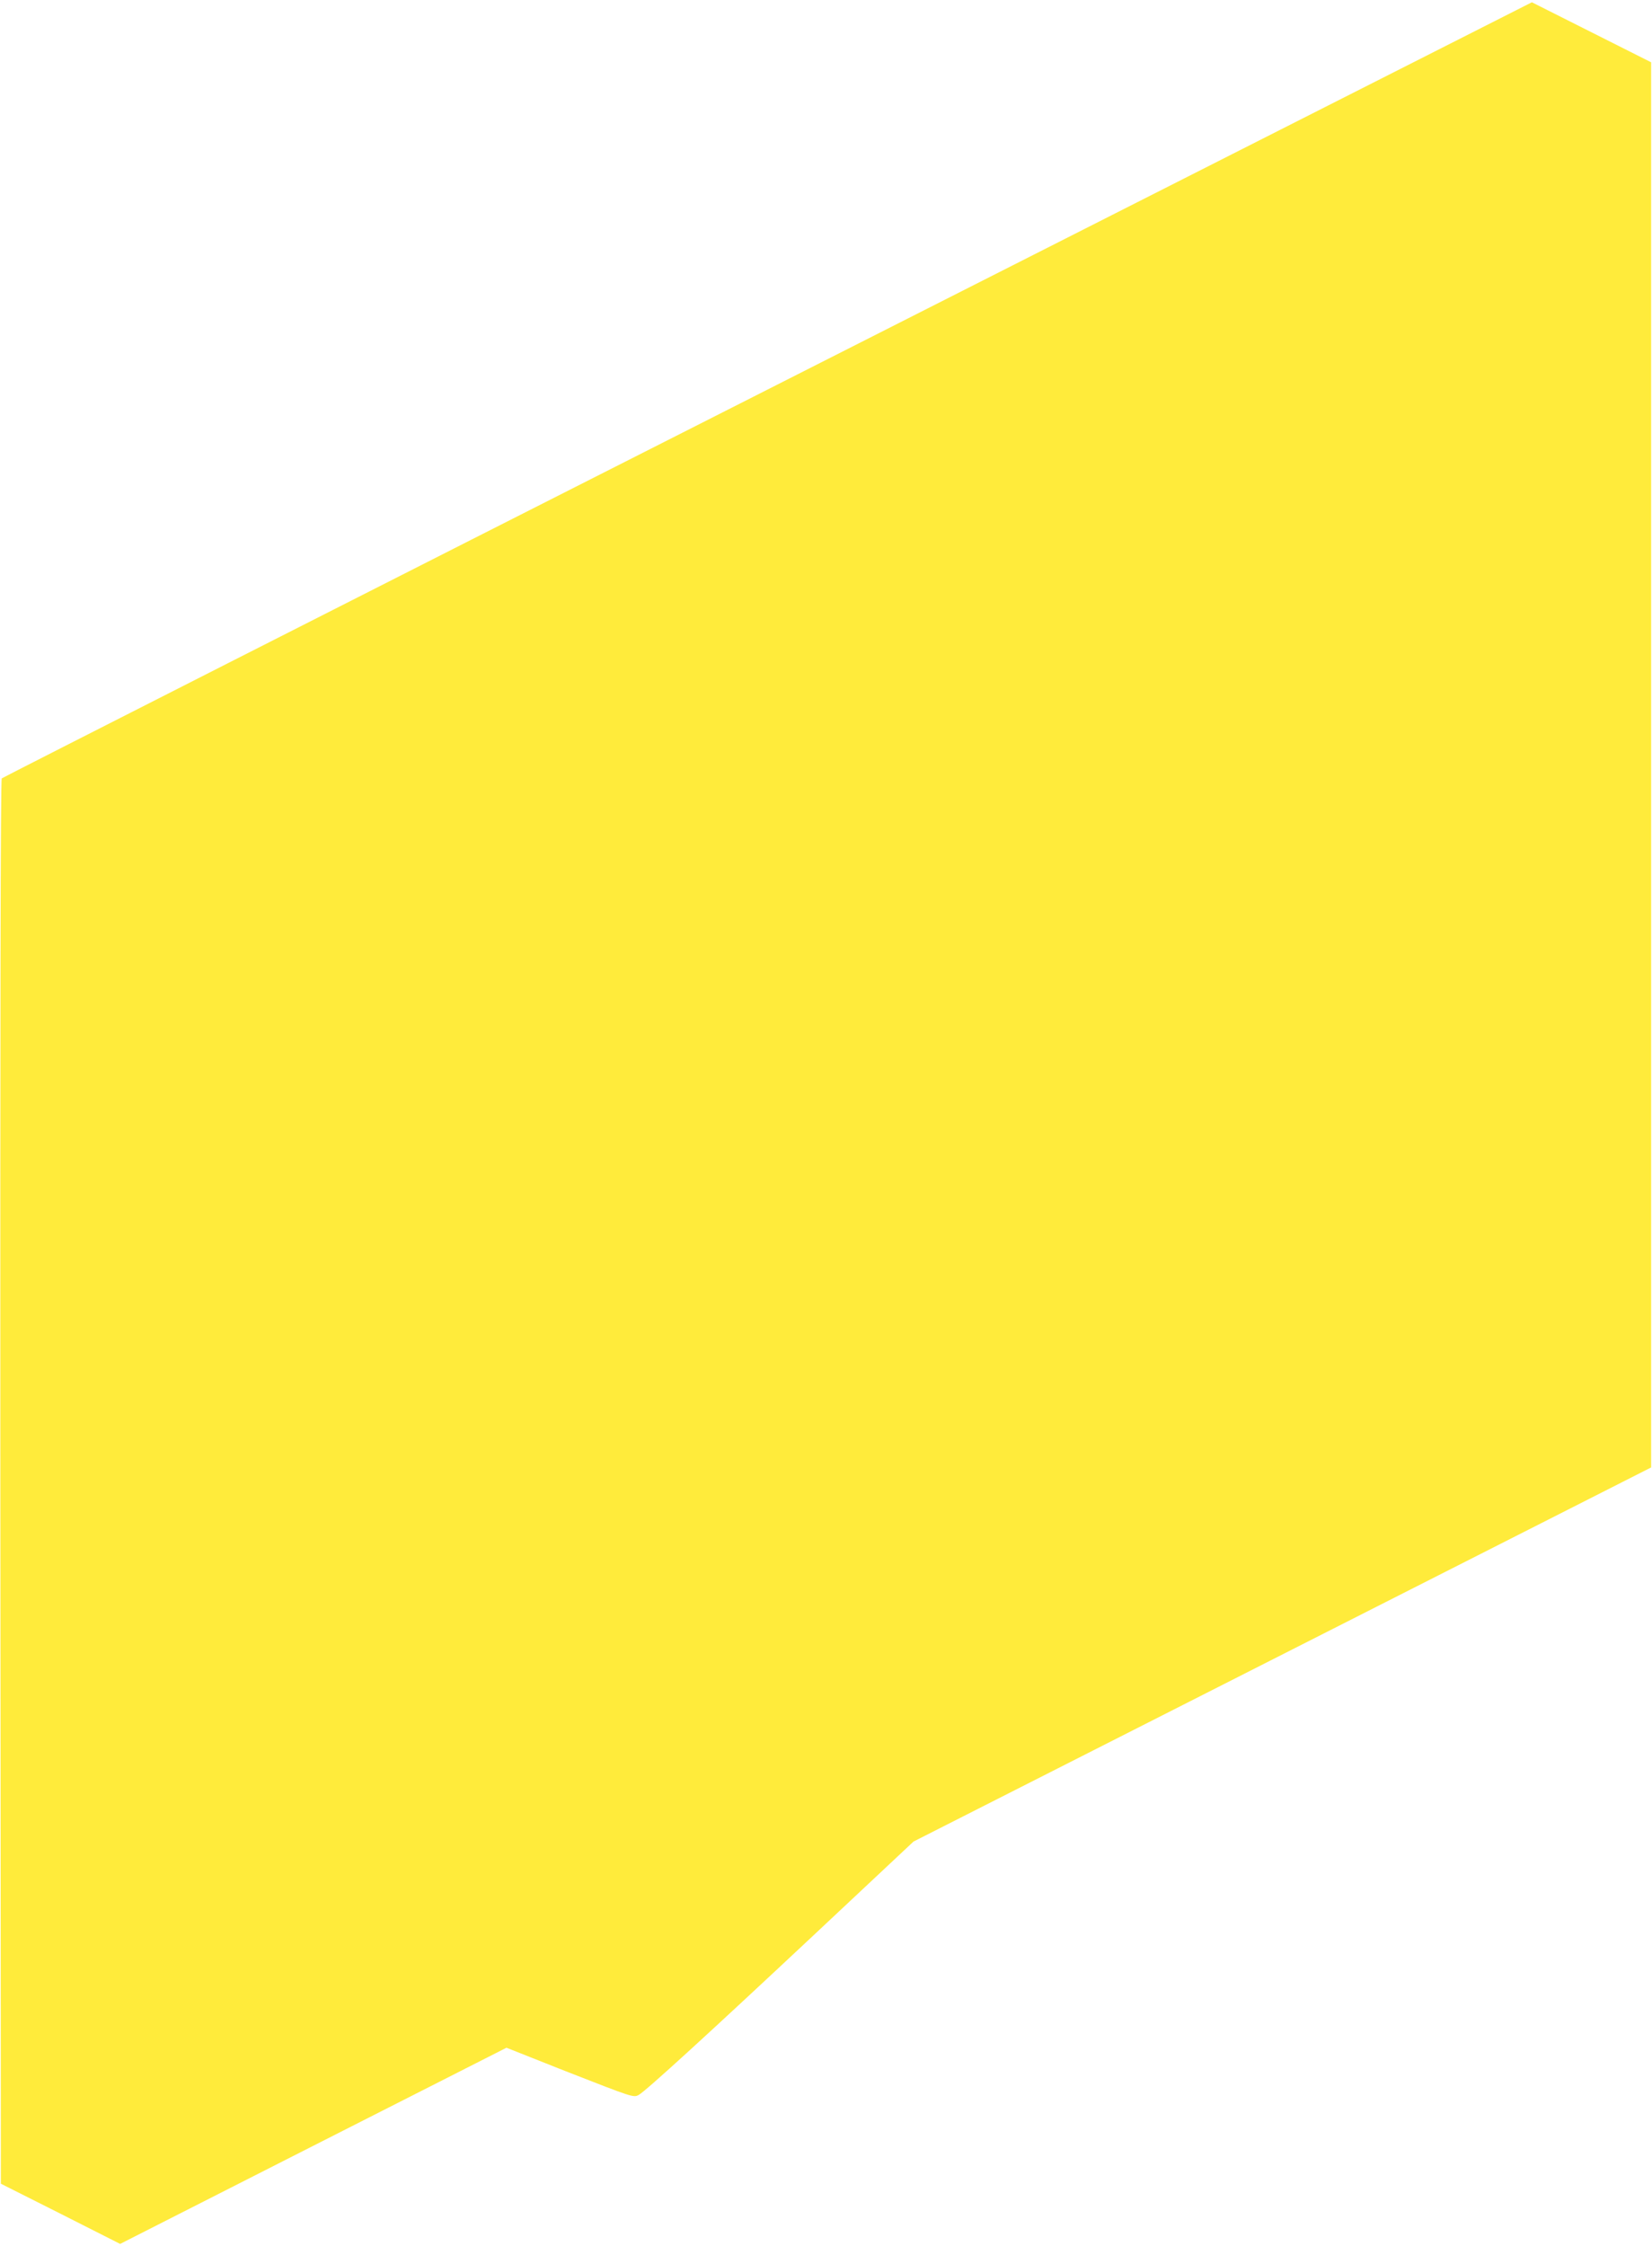
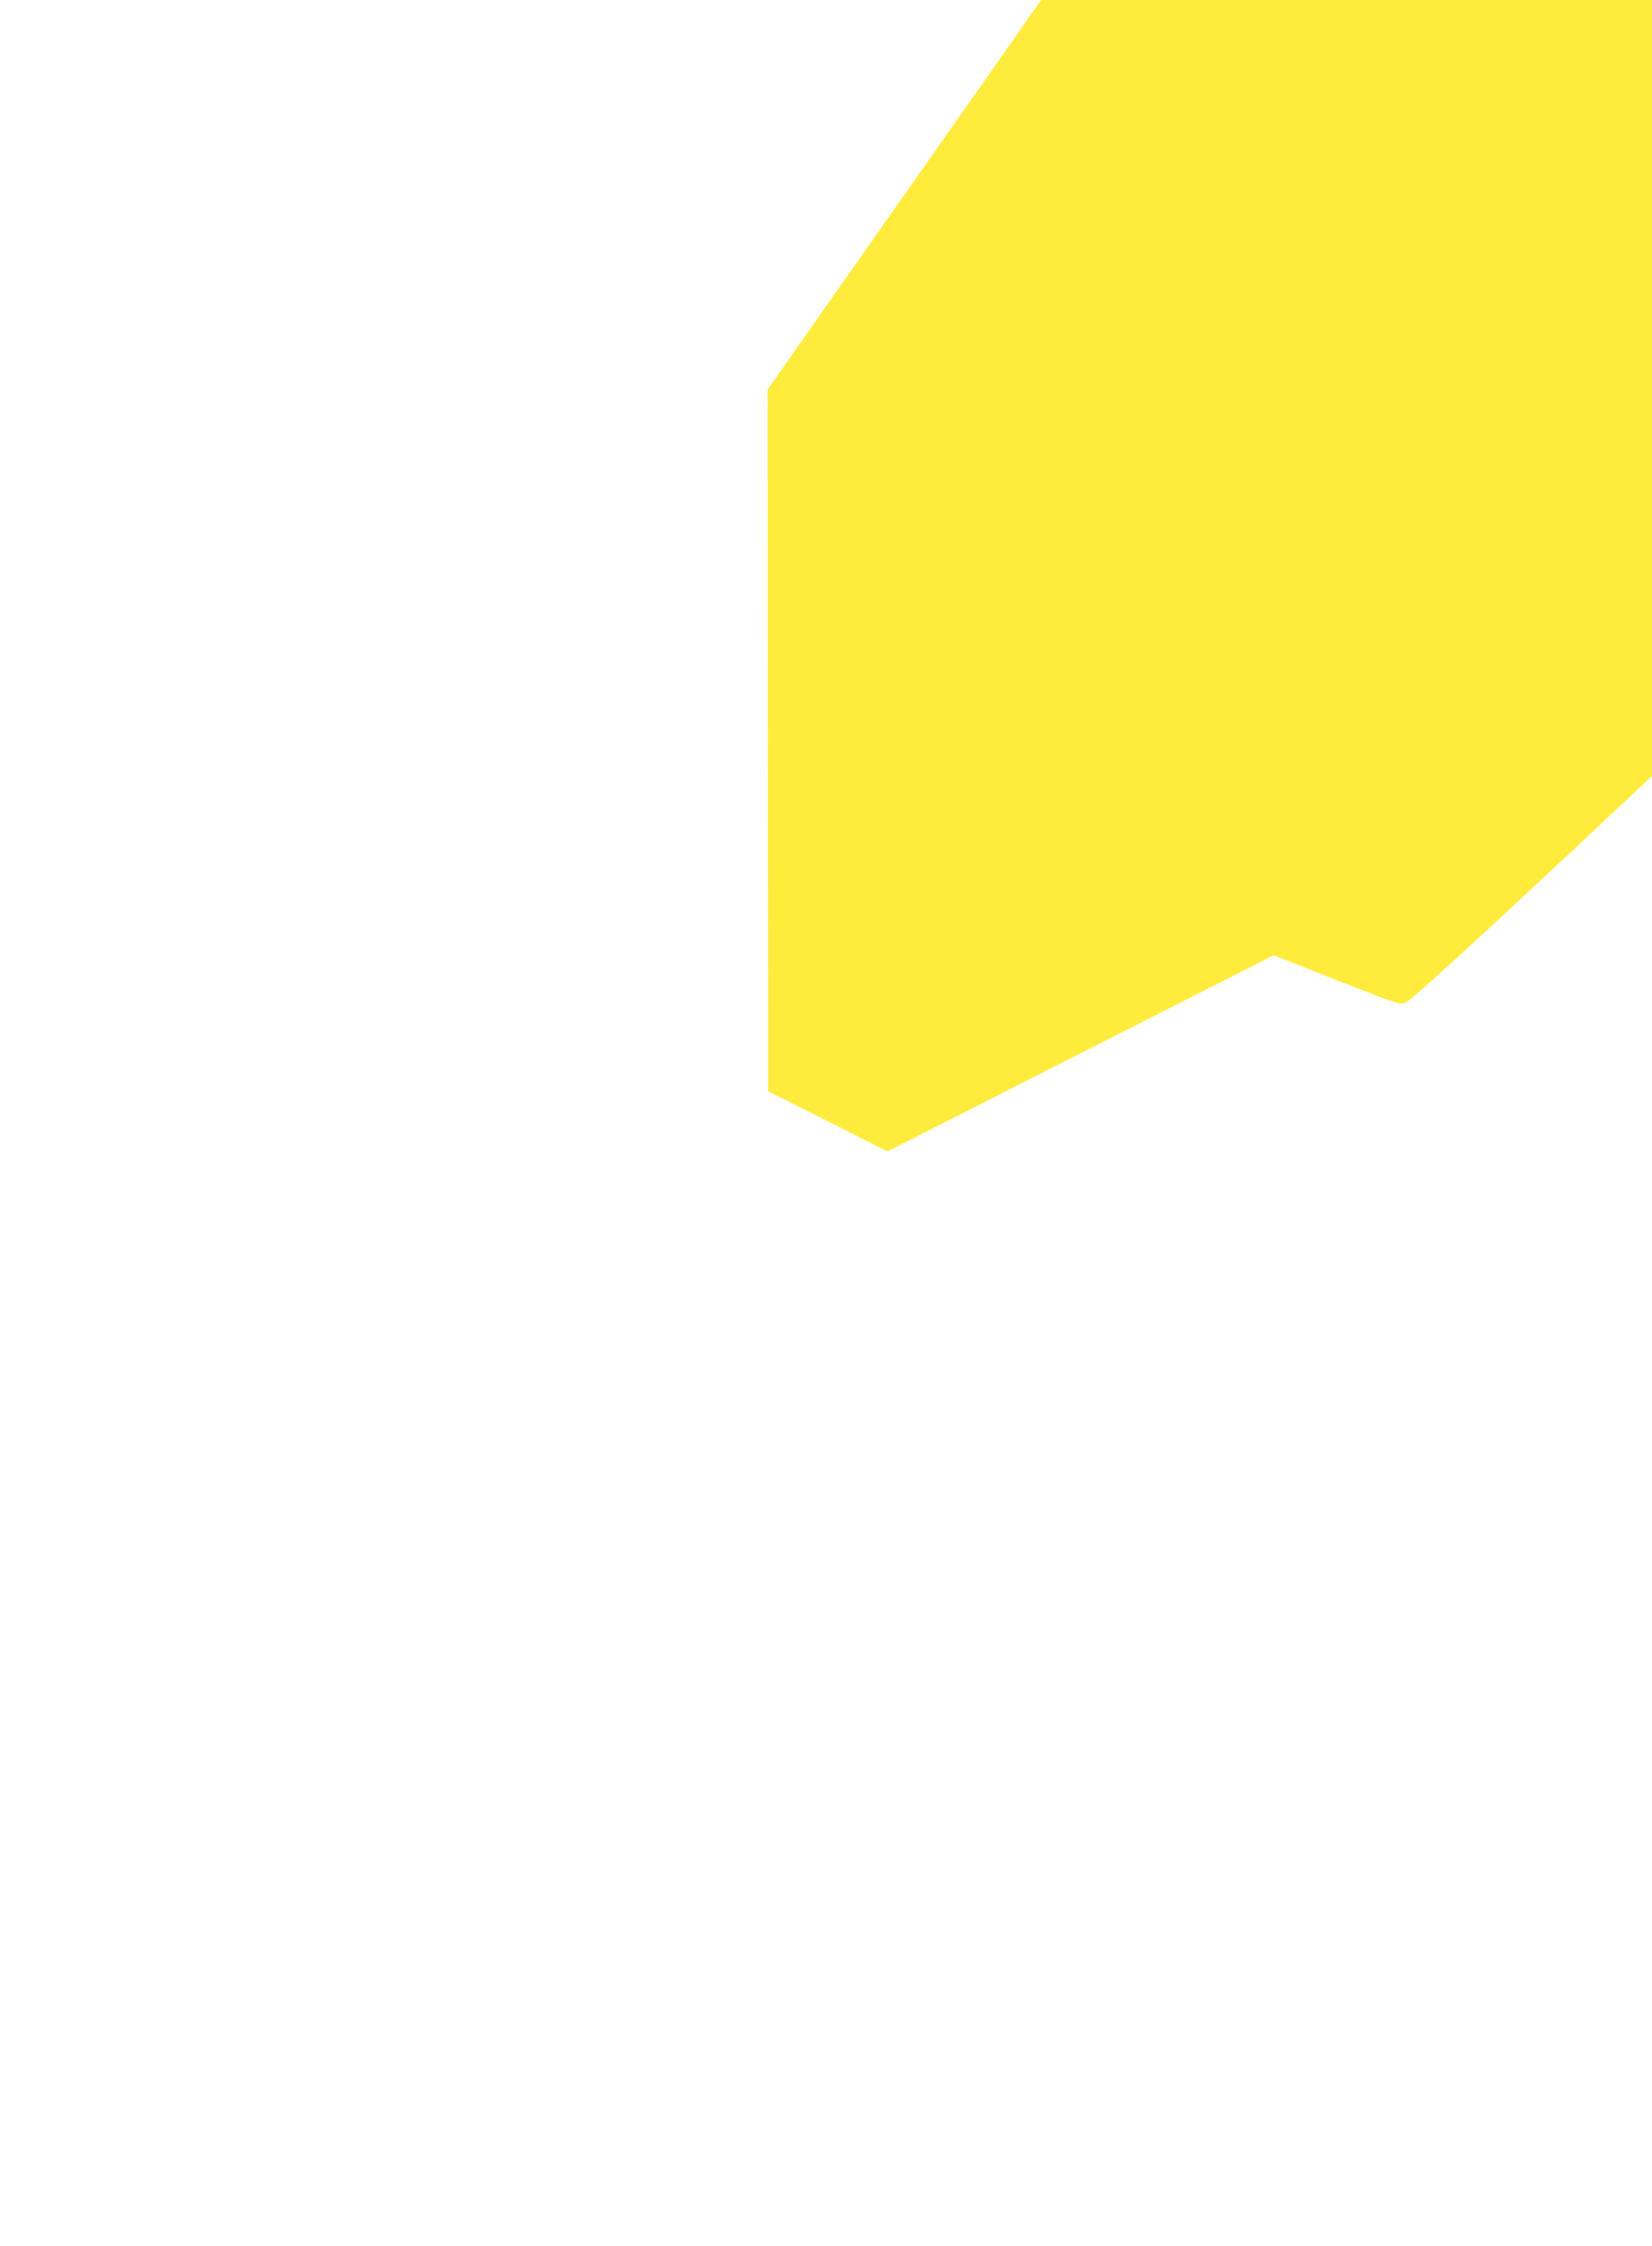
<svg xmlns="http://www.w3.org/2000/svg" version="1.0" width="942pt" height="1280pt" viewBox="0 0 942 1280" preserveAspectRatio="xMidYMid meet">
  <g transform="translate(0,1280) scale(0.1,-0.1)" fill="#ffeb3b" stroke="none">
-     <path d="M4377 10580 c-2396 -1213 -4362 -2211 -4367 -2216 -7 -7 -9 -1403 -8 -4010 l3 -3999 340 -171 340 -172 1101 559 1102 559 333 -132 c389 -152 391 -153 421 -137 39 21 410 360 995 908 l572 536 2103 1066 2103 1066 0 4004 0 4004 -340 171 -340 171 -4358 -2207z" />
+     <path d="M4377 10580 l3 -3999 340 -171 340 -172 1101 559 1102 559 333 -132 c389 -152 391 -153 421 -137 39 21 410 360 995 908 l572 536 2103 1066 2103 1066 0 4004 0 4004 -340 171 -340 171 -4358 -2207z" />
  </g>
</svg>